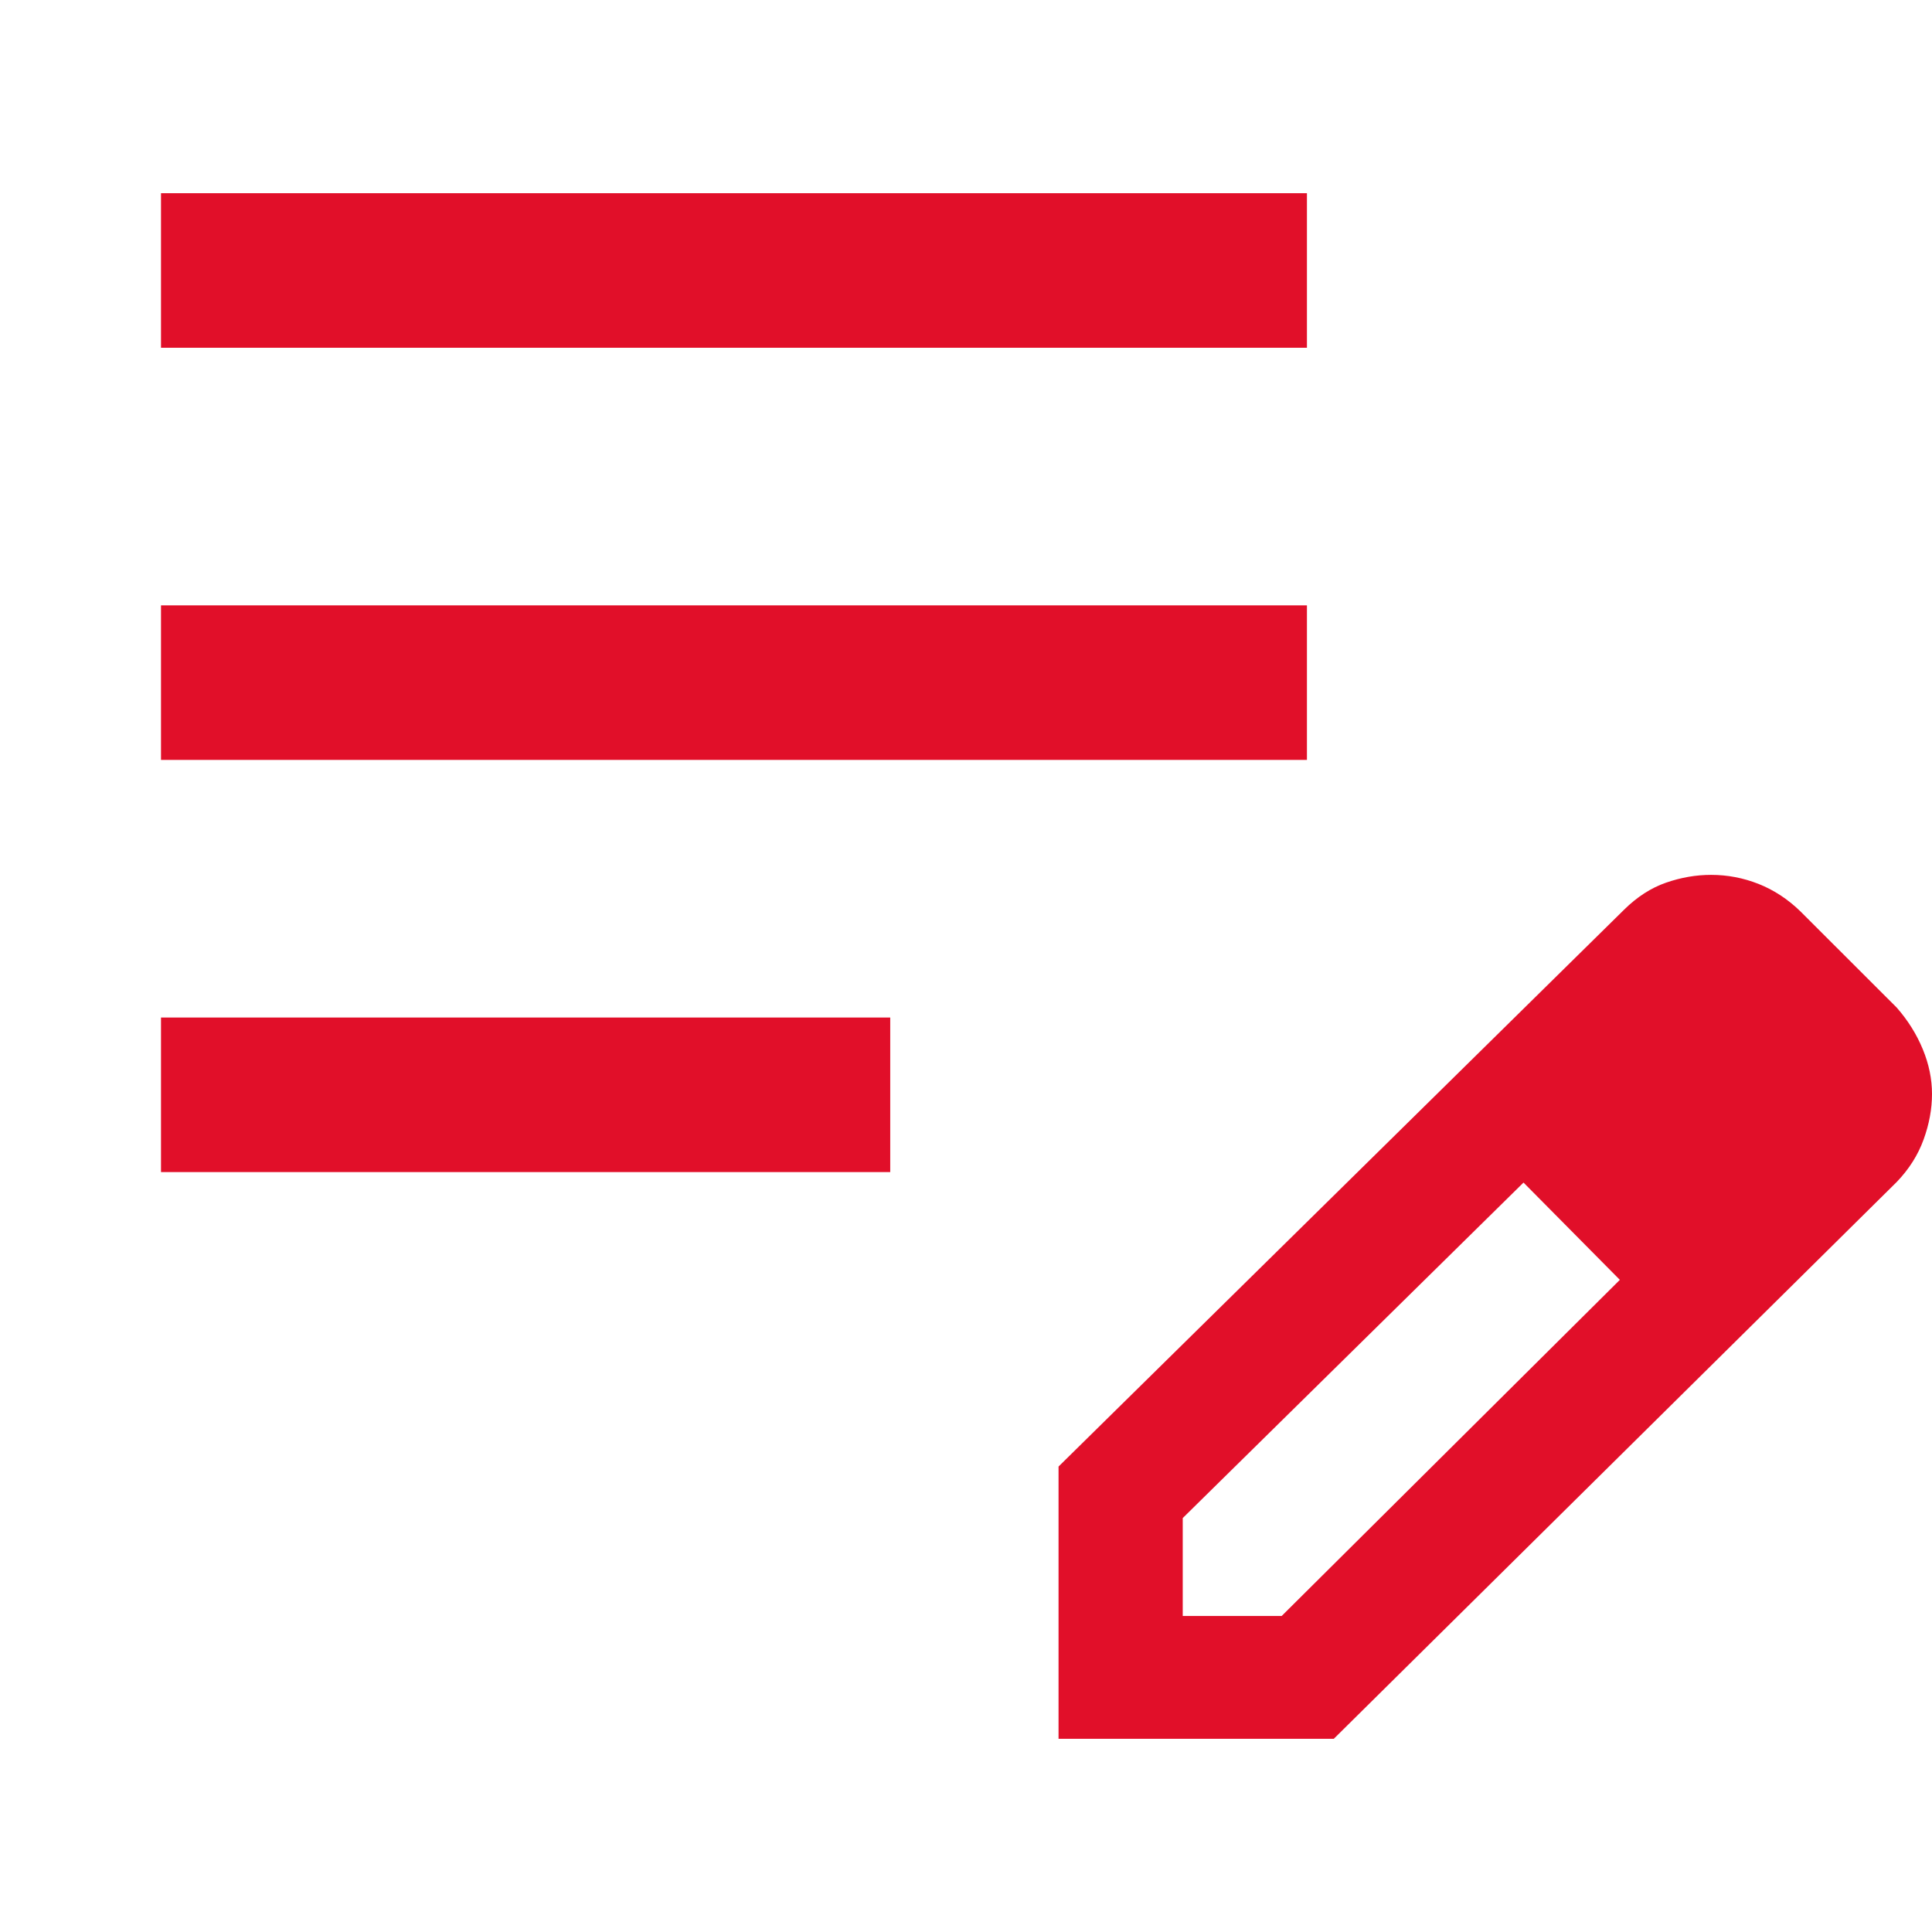
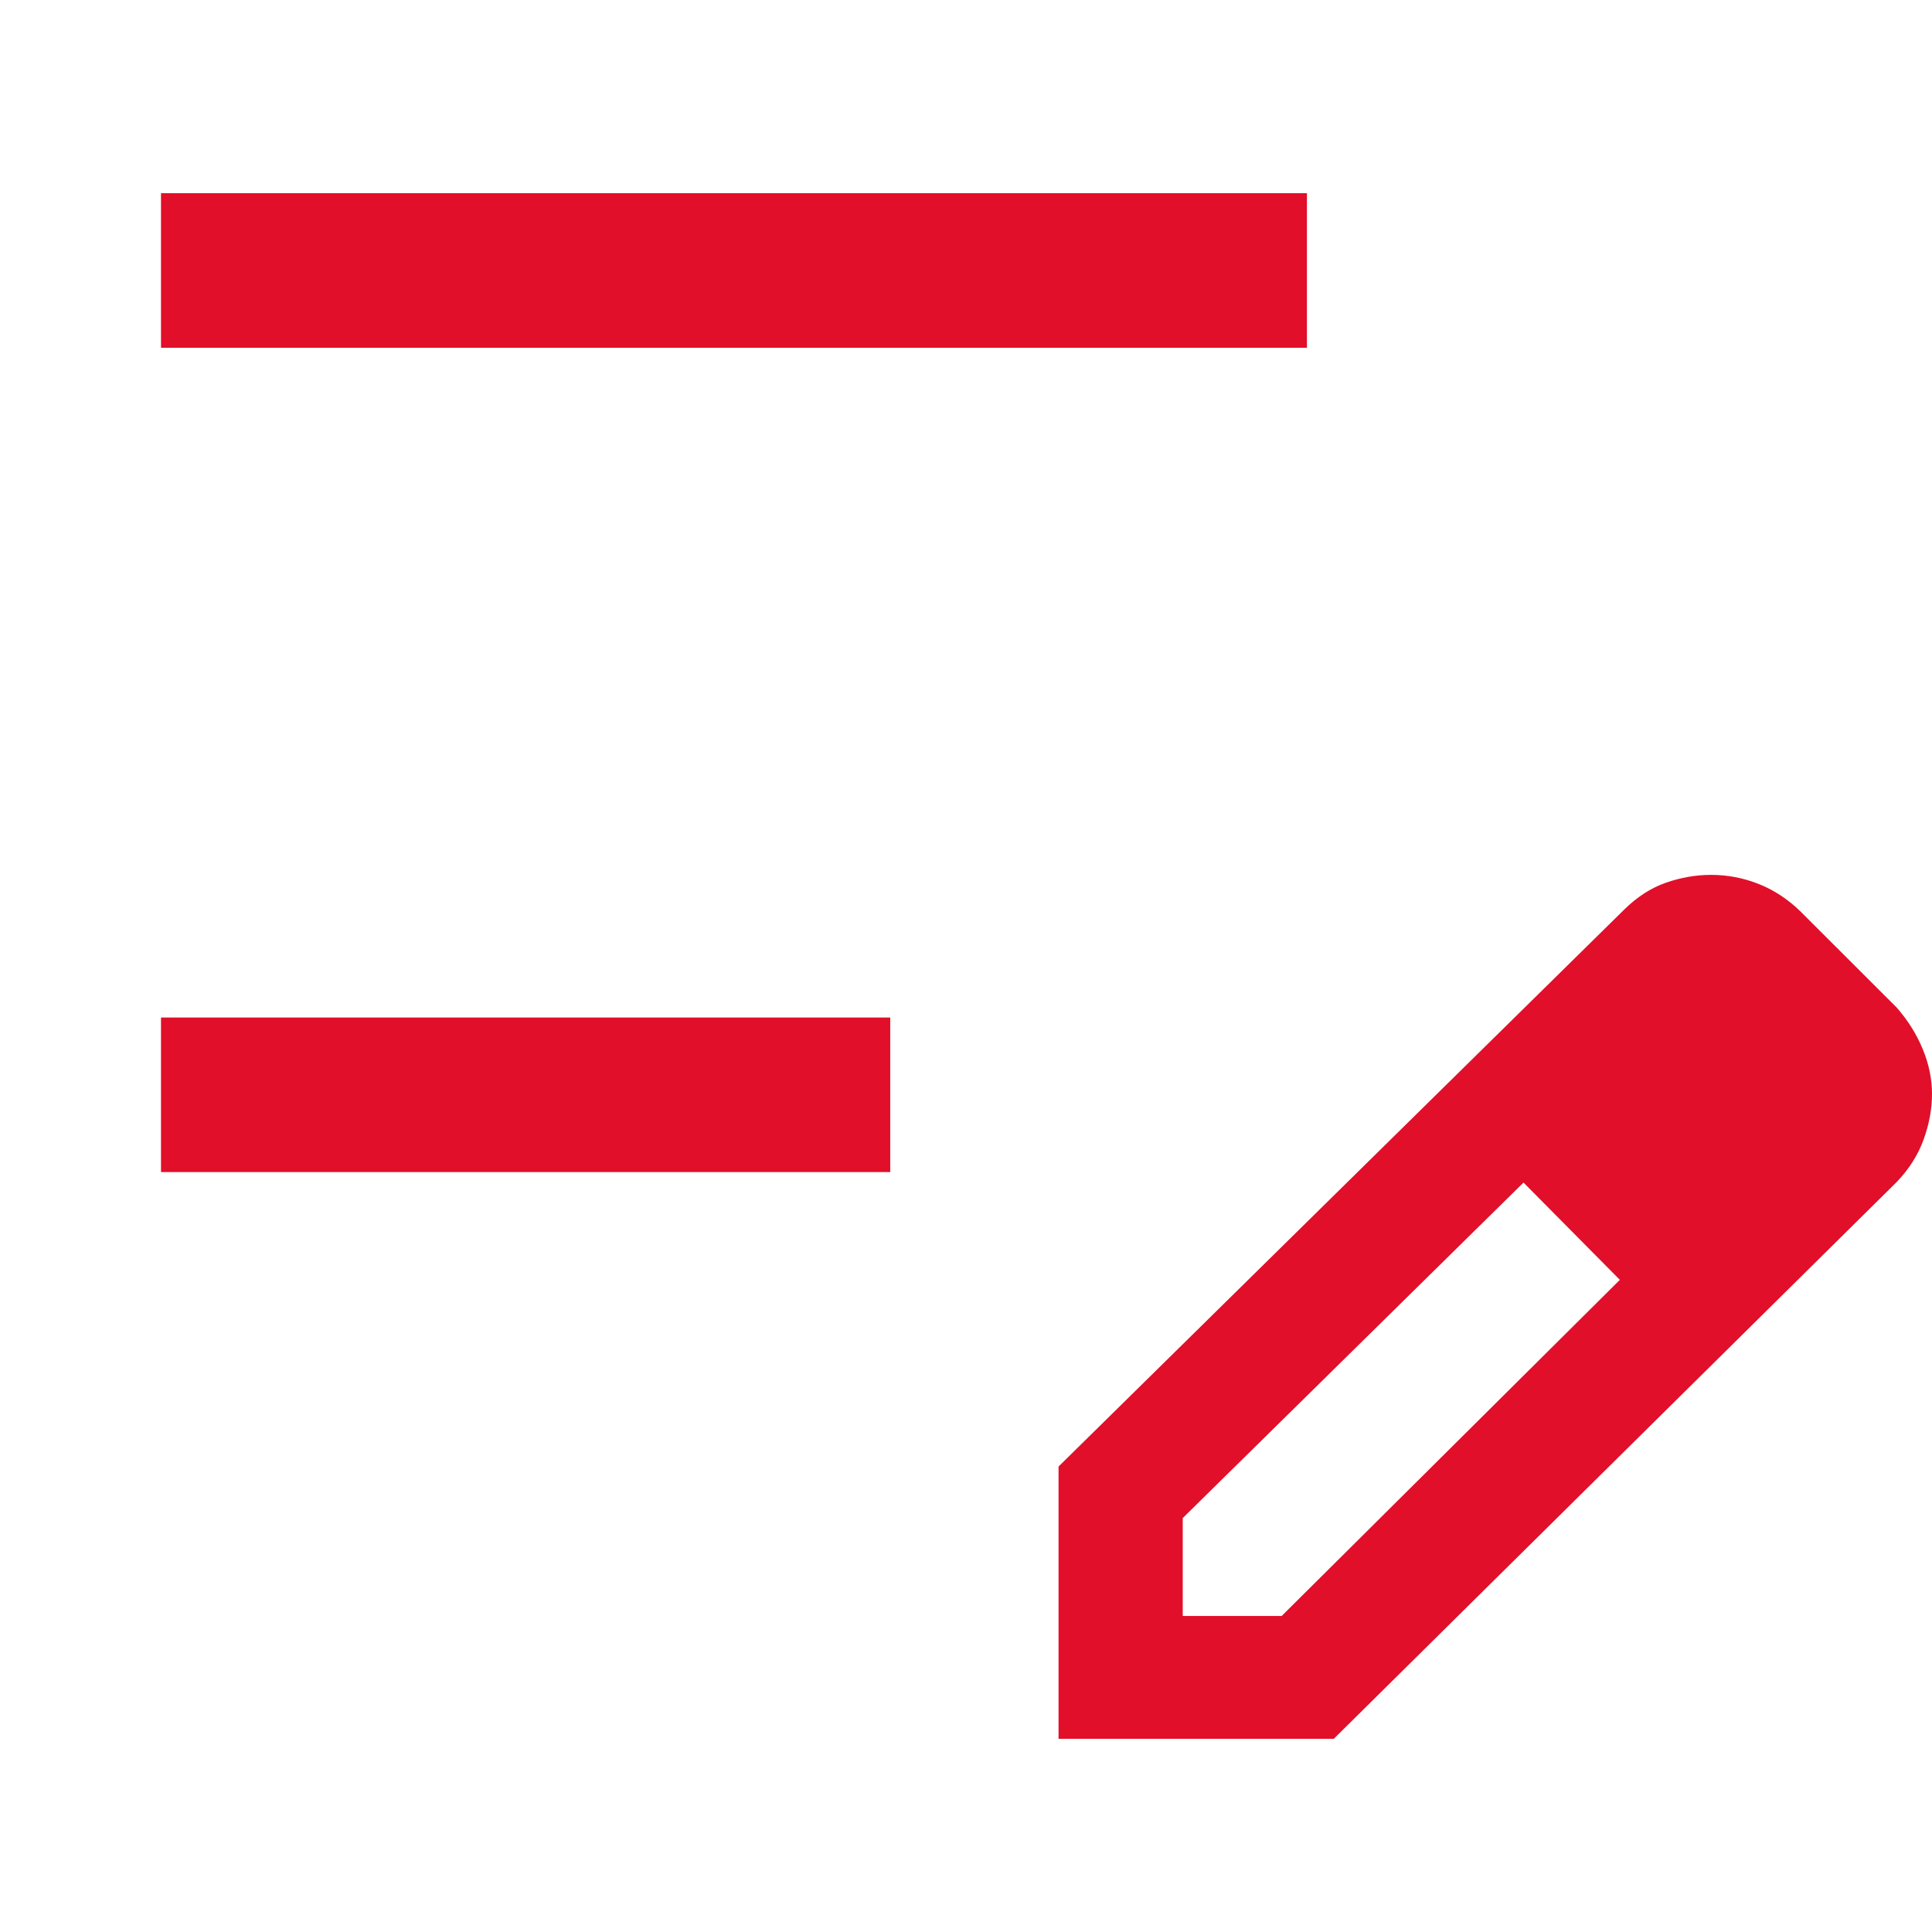
<svg xmlns="http://www.w3.org/2000/svg" width="60" height="60" viewBox="0 0 60 60" fill="none">
-   <path d="M5 36.4V31.6H27.647V36.4H5ZM5 23.6V18.8H40.588V23.6H5ZM5 10.8V6H40.588V10.8H5ZM32.874 54V45.545L50.437 28.252C50.84 27.854 51.274 27.574 51.74 27.412C52.207 27.25 52.673 27.17 53.14 27.17C53.648 27.17 54.14 27.264 54.616 27.452C55.091 27.641 55.523 27.924 55.912 28.302L58.905 31.292C59.253 31.69 59.523 32.121 59.714 32.585C59.905 33.048 60 33.512 60 33.975C60 34.439 59.913 34.91 59.739 35.39C59.565 35.87 59.287 36.309 58.905 36.707L41.422 54H32.874ZM36.731 50.185H39.804L50.306 39.747L48.82 38.227L47.314 36.726L36.731 47.145V50.185ZM48.82 38.227L47.314 36.726L50.306 39.747L48.82 38.227Z" fill="#E10F29" />
+   <path d="M5 36.4V31.6H27.647V36.4H5ZM5 23.6H40.588V23.6H5ZM5 10.8V6H40.588V10.8H5ZM32.874 54V45.545L50.437 28.252C50.84 27.854 51.274 27.574 51.74 27.412C52.207 27.25 52.673 27.17 53.14 27.17C53.648 27.17 54.14 27.264 54.616 27.452C55.091 27.641 55.523 27.924 55.912 28.302L58.905 31.292C59.253 31.69 59.523 32.121 59.714 32.585C59.905 33.048 60 33.512 60 33.975C60 34.439 59.913 34.91 59.739 35.39C59.565 35.87 59.287 36.309 58.905 36.707L41.422 54H32.874ZM36.731 50.185H39.804L50.306 39.747L48.82 38.227L47.314 36.726L36.731 47.145V50.185ZM48.82 38.227L47.314 36.726L50.306 39.747L48.82 38.227Z" fill="#E10F29" />
</svg>